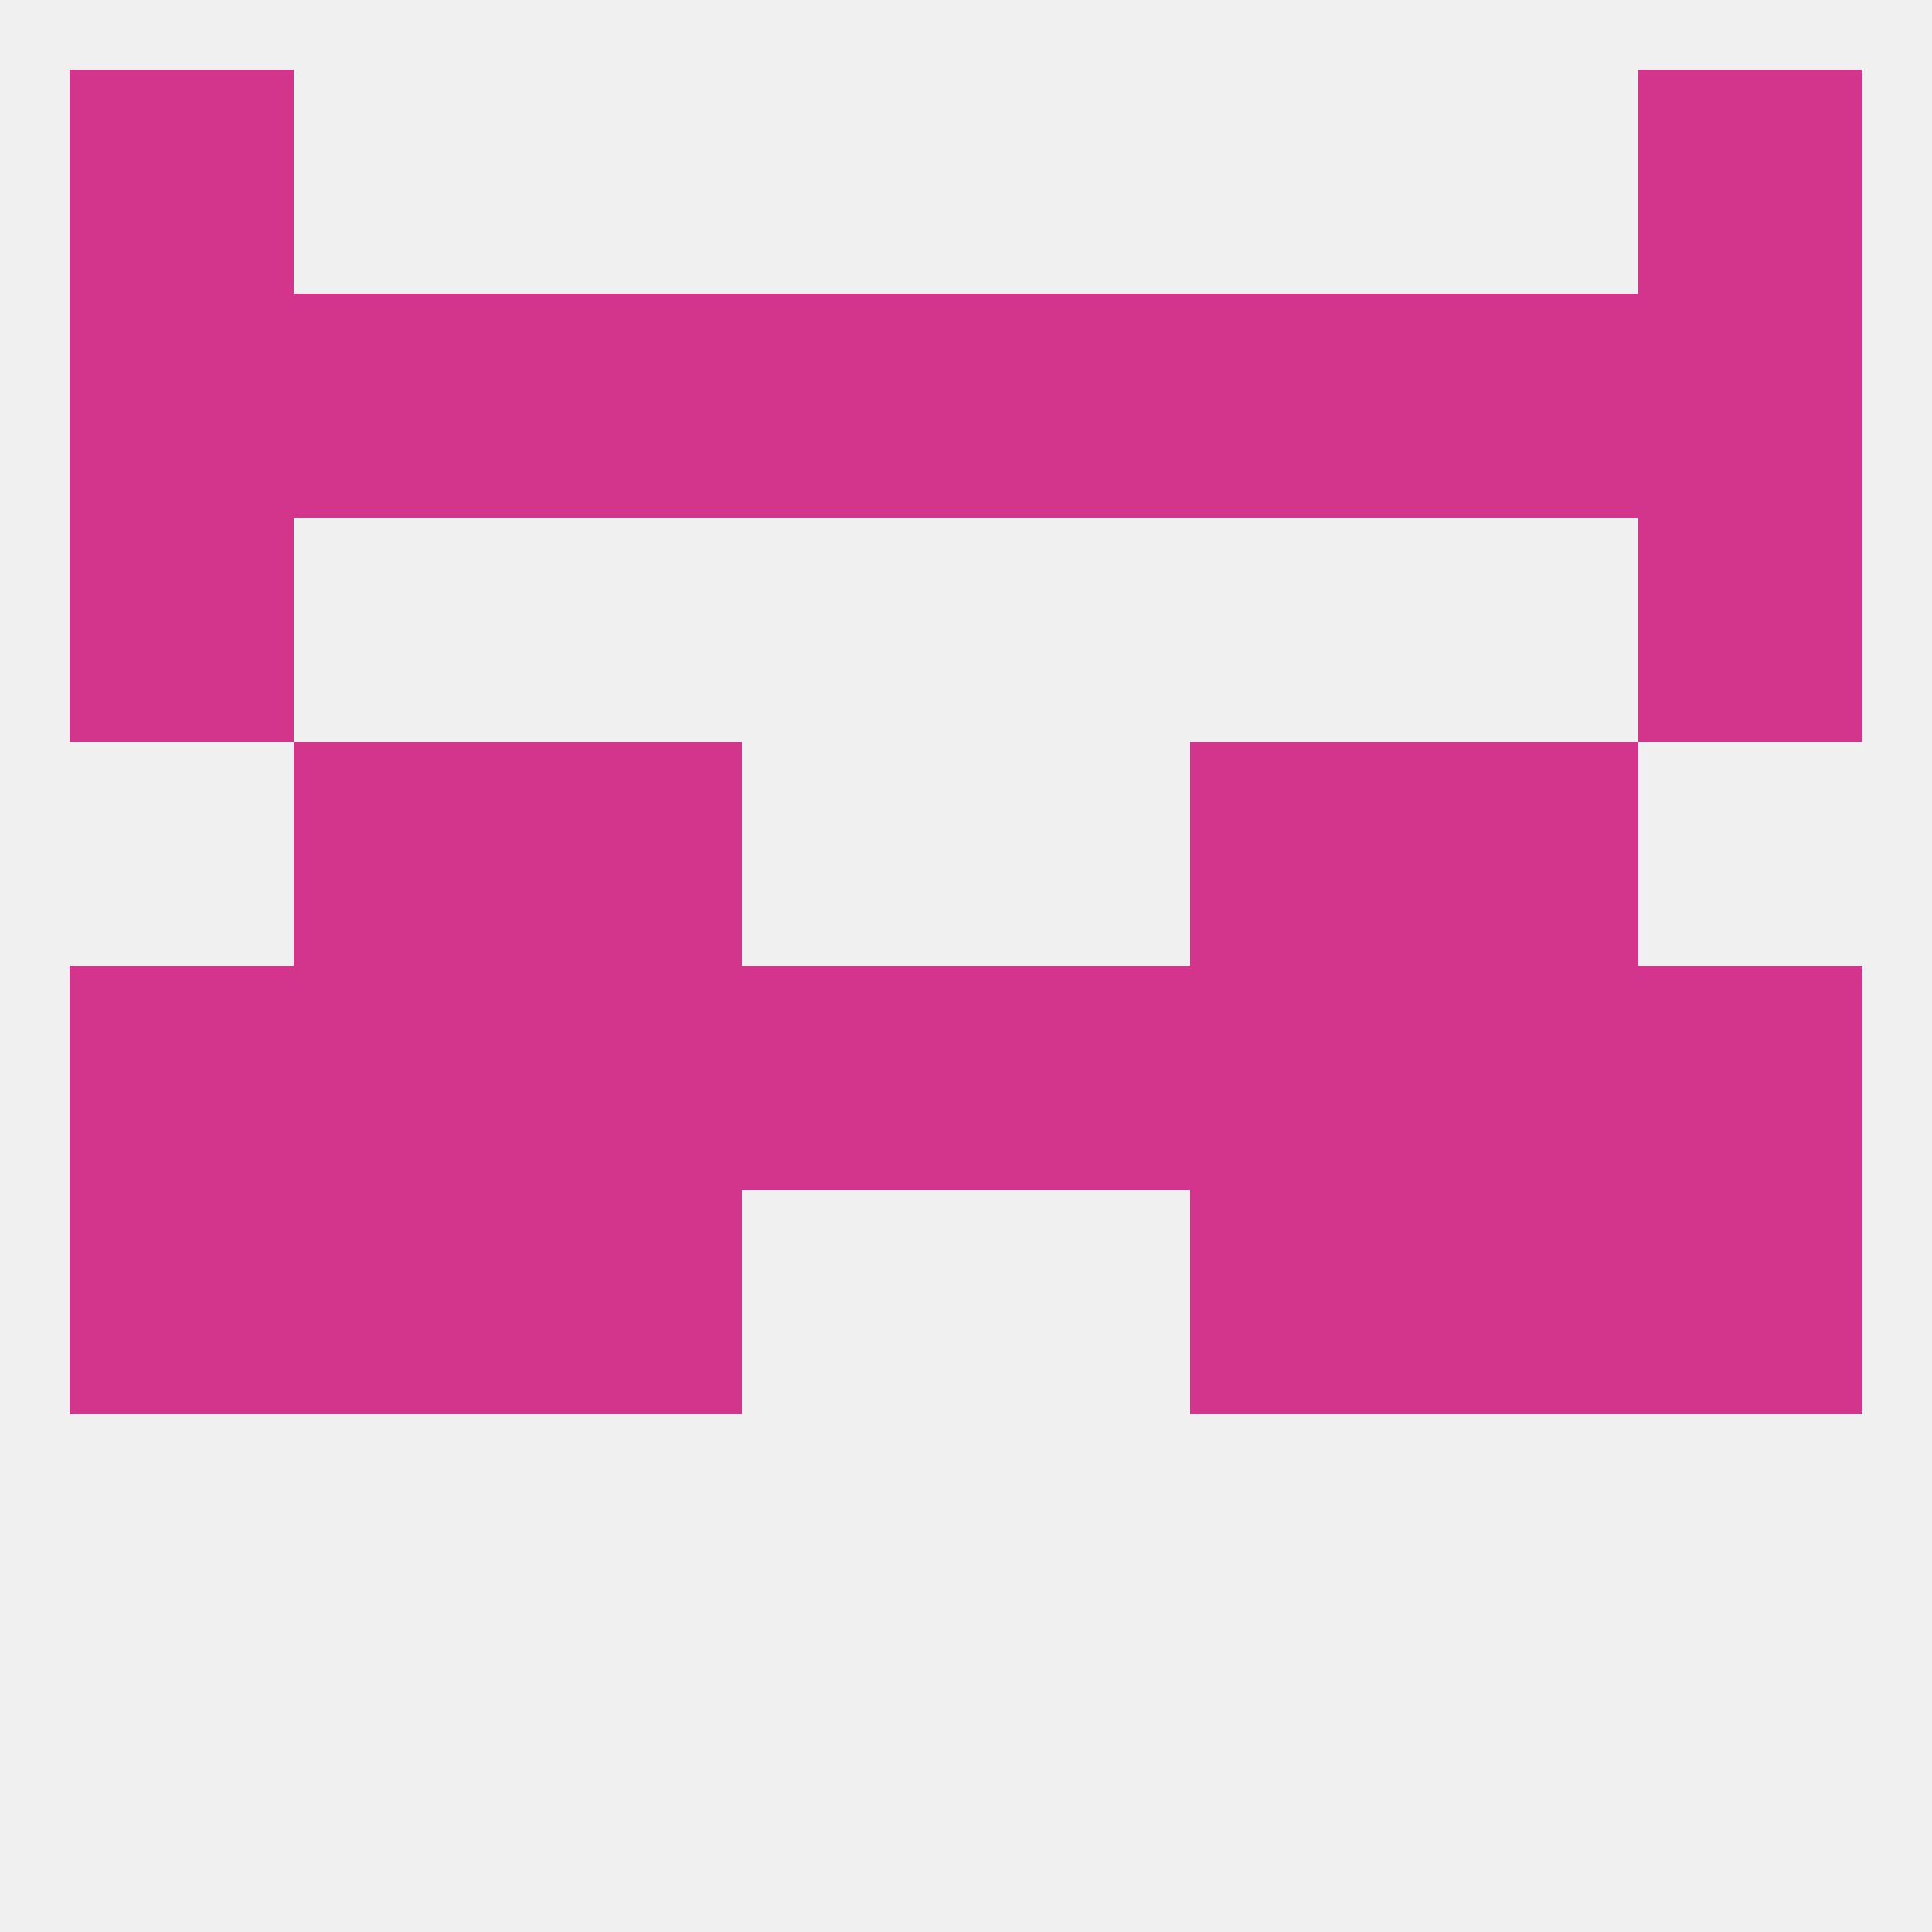
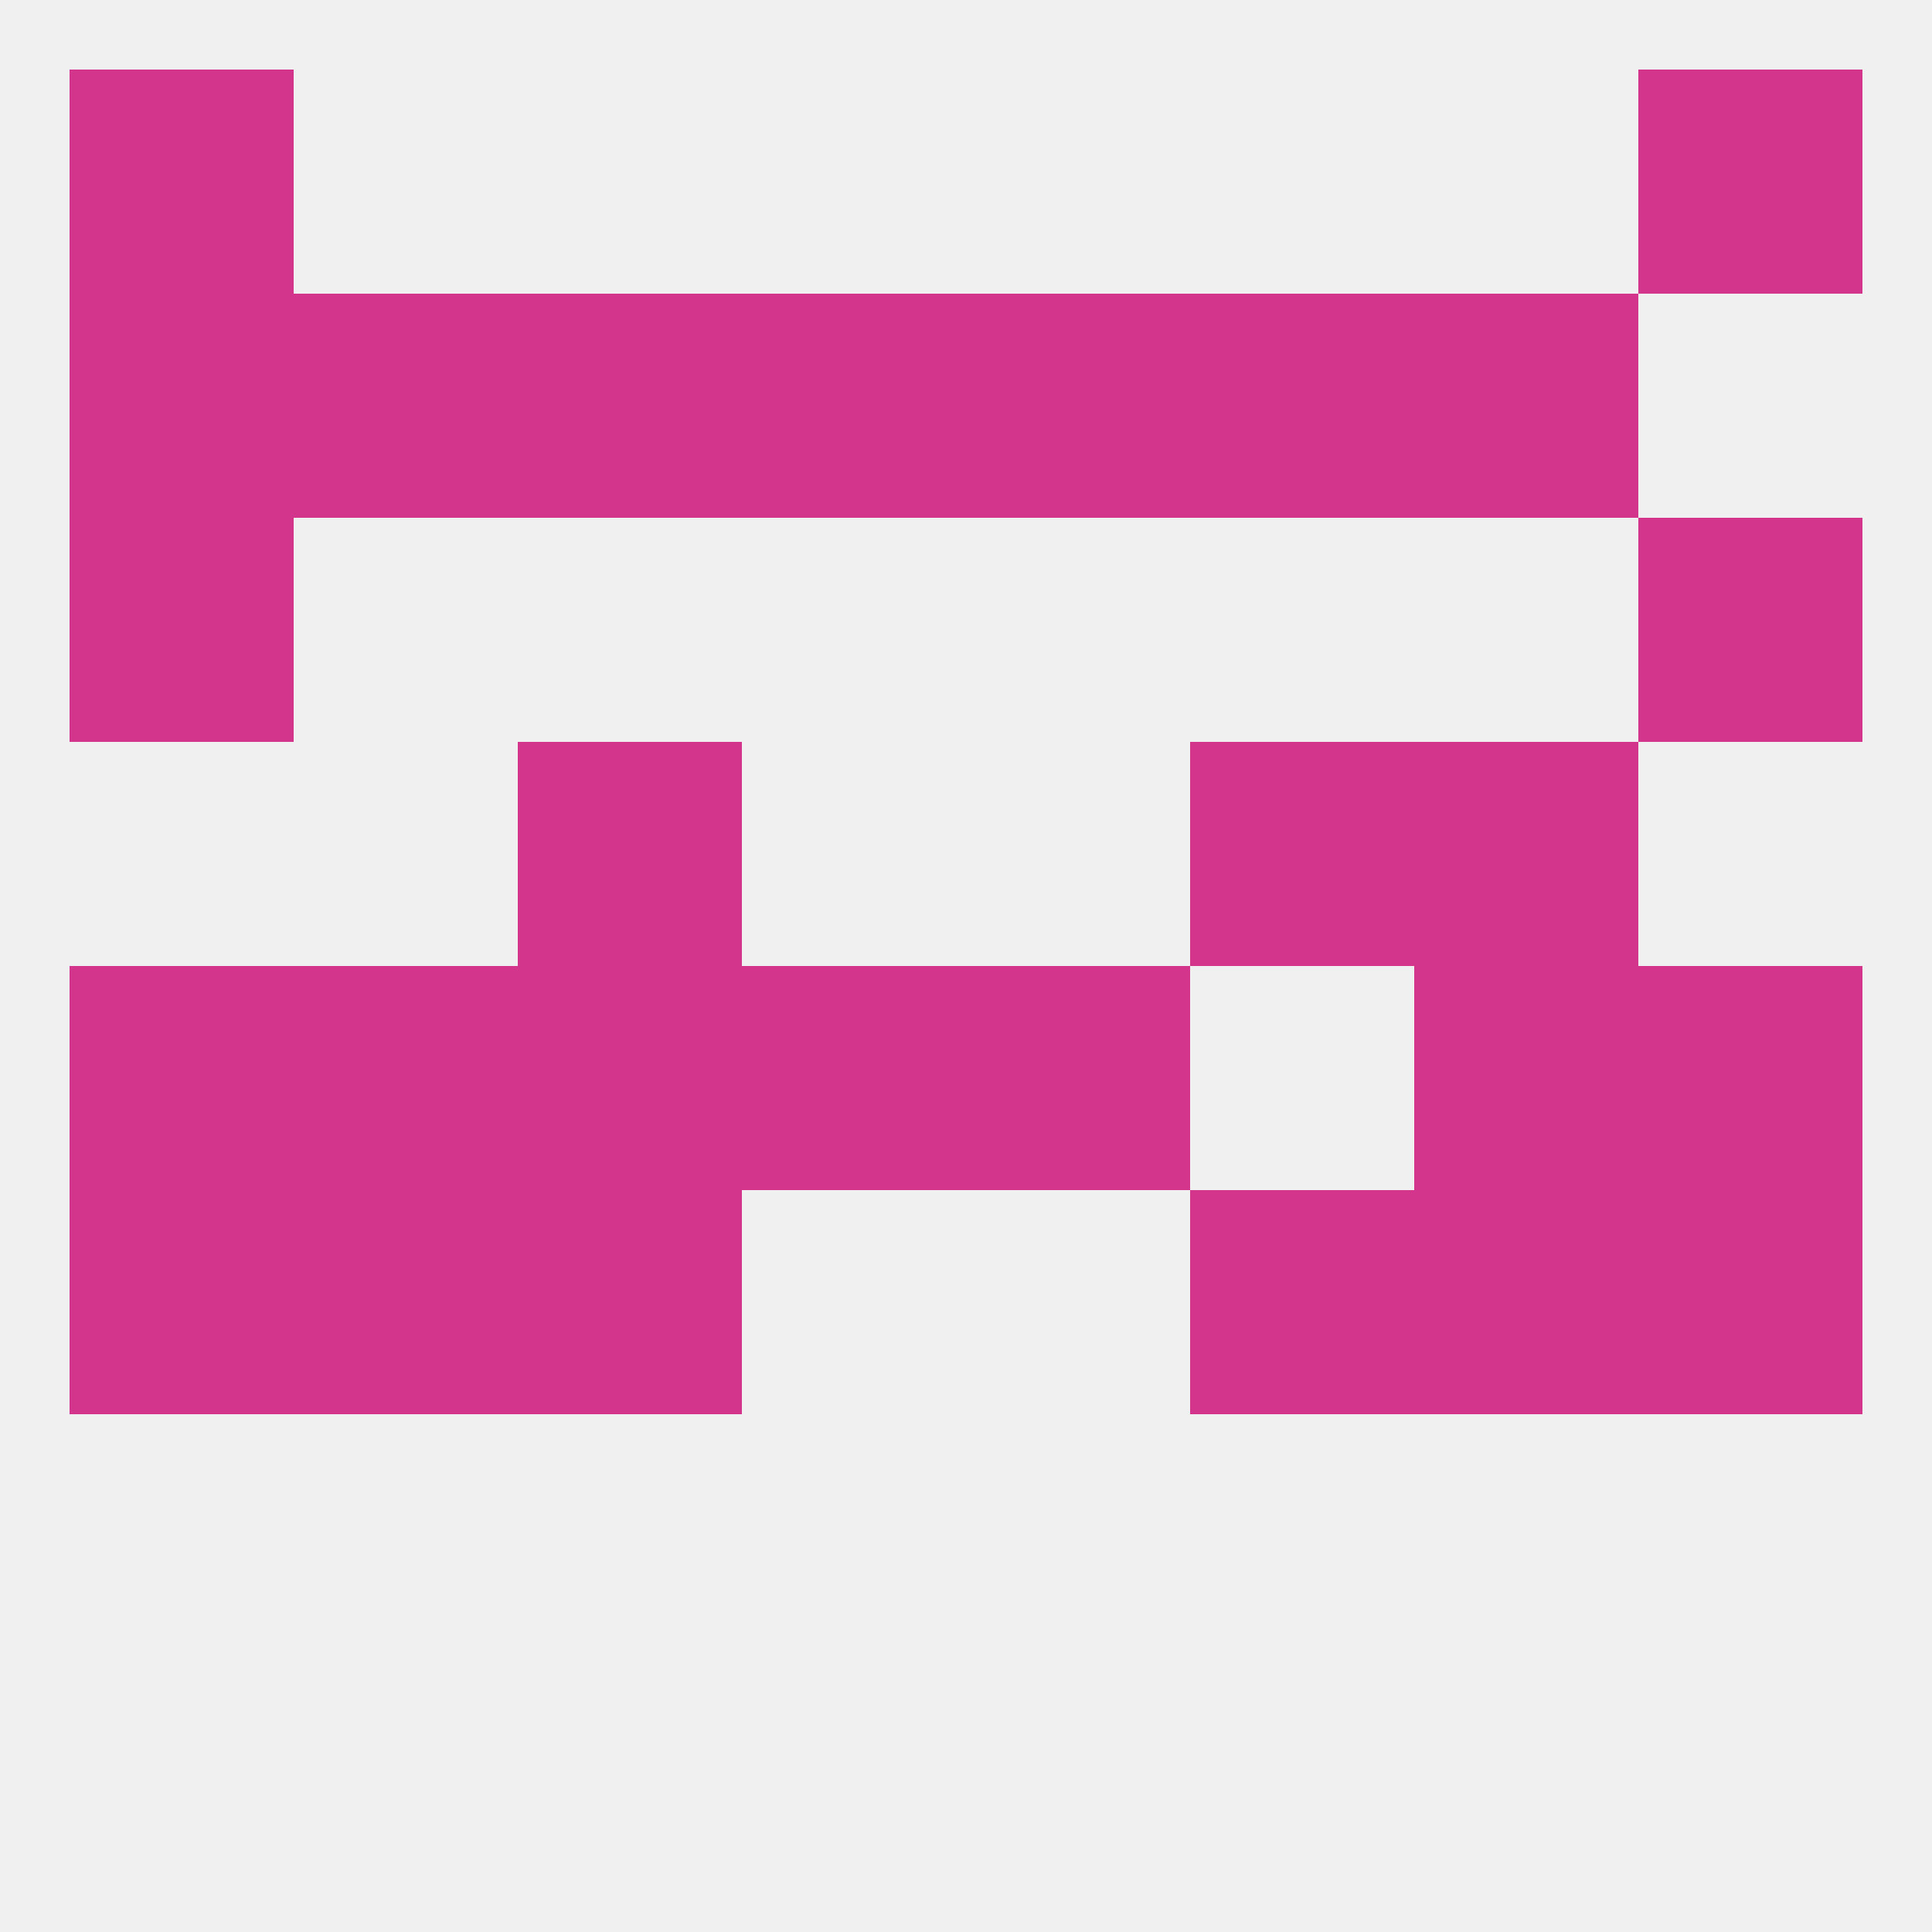
<svg xmlns="http://www.w3.org/2000/svg" version="1.1" baseprofile="full" width="250" height="250" viewBox="0 0 250 250">
  <rect width="100%" height="100%" fill="rgba(240,240,240,255)" />
  <rect x="9" y="9" width="29" height="29" fill="rgba(212,53,140,255)" />
  <rect x="212" y="9" width="29" height="29" fill="rgba(212,53,140,255)" />
  <rect x="9" y="125" width="29" height="29" fill="rgba(212,53,140,255)" />
  <rect x="212" y="125" width="29" height="29" fill="rgba(212,53,140,255)" />
  <rect x="38" y="125" width="29" height="29" fill="rgba(212,53,140,255)" />
  <rect x="67" y="125" width="29" height="29" fill="rgba(212,53,140,255)" />
  <rect x="96" y="125" width="29" height="29" fill="rgba(212,53,140,255)" />
  <rect x="125" y="125" width="29" height="29" fill="rgba(212,53,140,255)" />
  <rect x="183" y="125" width="29" height="29" fill="rgba(212,53,140,255)" />
-   <rect x="154" y="125" width="29" height="29" fill="rgba(212,53,140,255)" />
  <rect x="183" y="154" width="29" height="29" fill="rgba(212,53,140,255)" />
  <rect x="9" y="154" width="29" height="29" fill="rgba(212,53,140,255)" />
  <rect x="212" y="154" width="29" height="29" fill="rgba(212,53,140,255)" />
  <rect x="67" y="154" width="29" height="29" fill="rgba(212,53,140,255)" />
  <rect x="154" y="154" width="29" height="29" fill="rgba(212,53,140,255)" />
  <rect x="38" y="154" width="29" height="29" fill="rgba(212,53,140,255)" />
  <rect x="183" y="96" width="29" height="29" fill="rgba(212,53,140,255)" />
  <rect x="67" y="96" width="29" height="29" fill="rgba(212,53,140,255)" />
  <rect x="154" y="96" width="29" height="29" fill="rgba(212,53,140,255)" />
-   <rect x="38" y="96" width="29" height="29" fill="rgba(212,53,140,255)" />
  <rect x="183" y="38" width="29" height="29" fill="rgba(212,53,140,255)" />
  <rect x="96" y="38" width="29" height="29" fill="rgba(212,53,140,255)" />
  <rect x="125" y="38" width="29" height="29" fill="rgba(212,53,140,255)" />
  <rect x="9" y="38" width="29" height="29" fill="rgba(212,53,140,255)" />
-   <rect x="212" y="38" width="29" height="29" fill="rgba(212,53,140,255)" />
  <rect x="67" y="38" width="29" height="29" fill="rgba(212,53,140,255)" />
  <rect x="154" y="38" width="29" height="29" fill="rgba(212,53,140,255)" />
  <rect x="38" y="38" width="29" height="29" fill="rgba(212,53,140,255)" />
  <rect x="9" y="67" width="29" height="29" fill="rgba(212,53,140,255)" />
  <rect x="212" y="67" width="29" height="29" fill="rgba(212,53,140,255)" />
</svg>